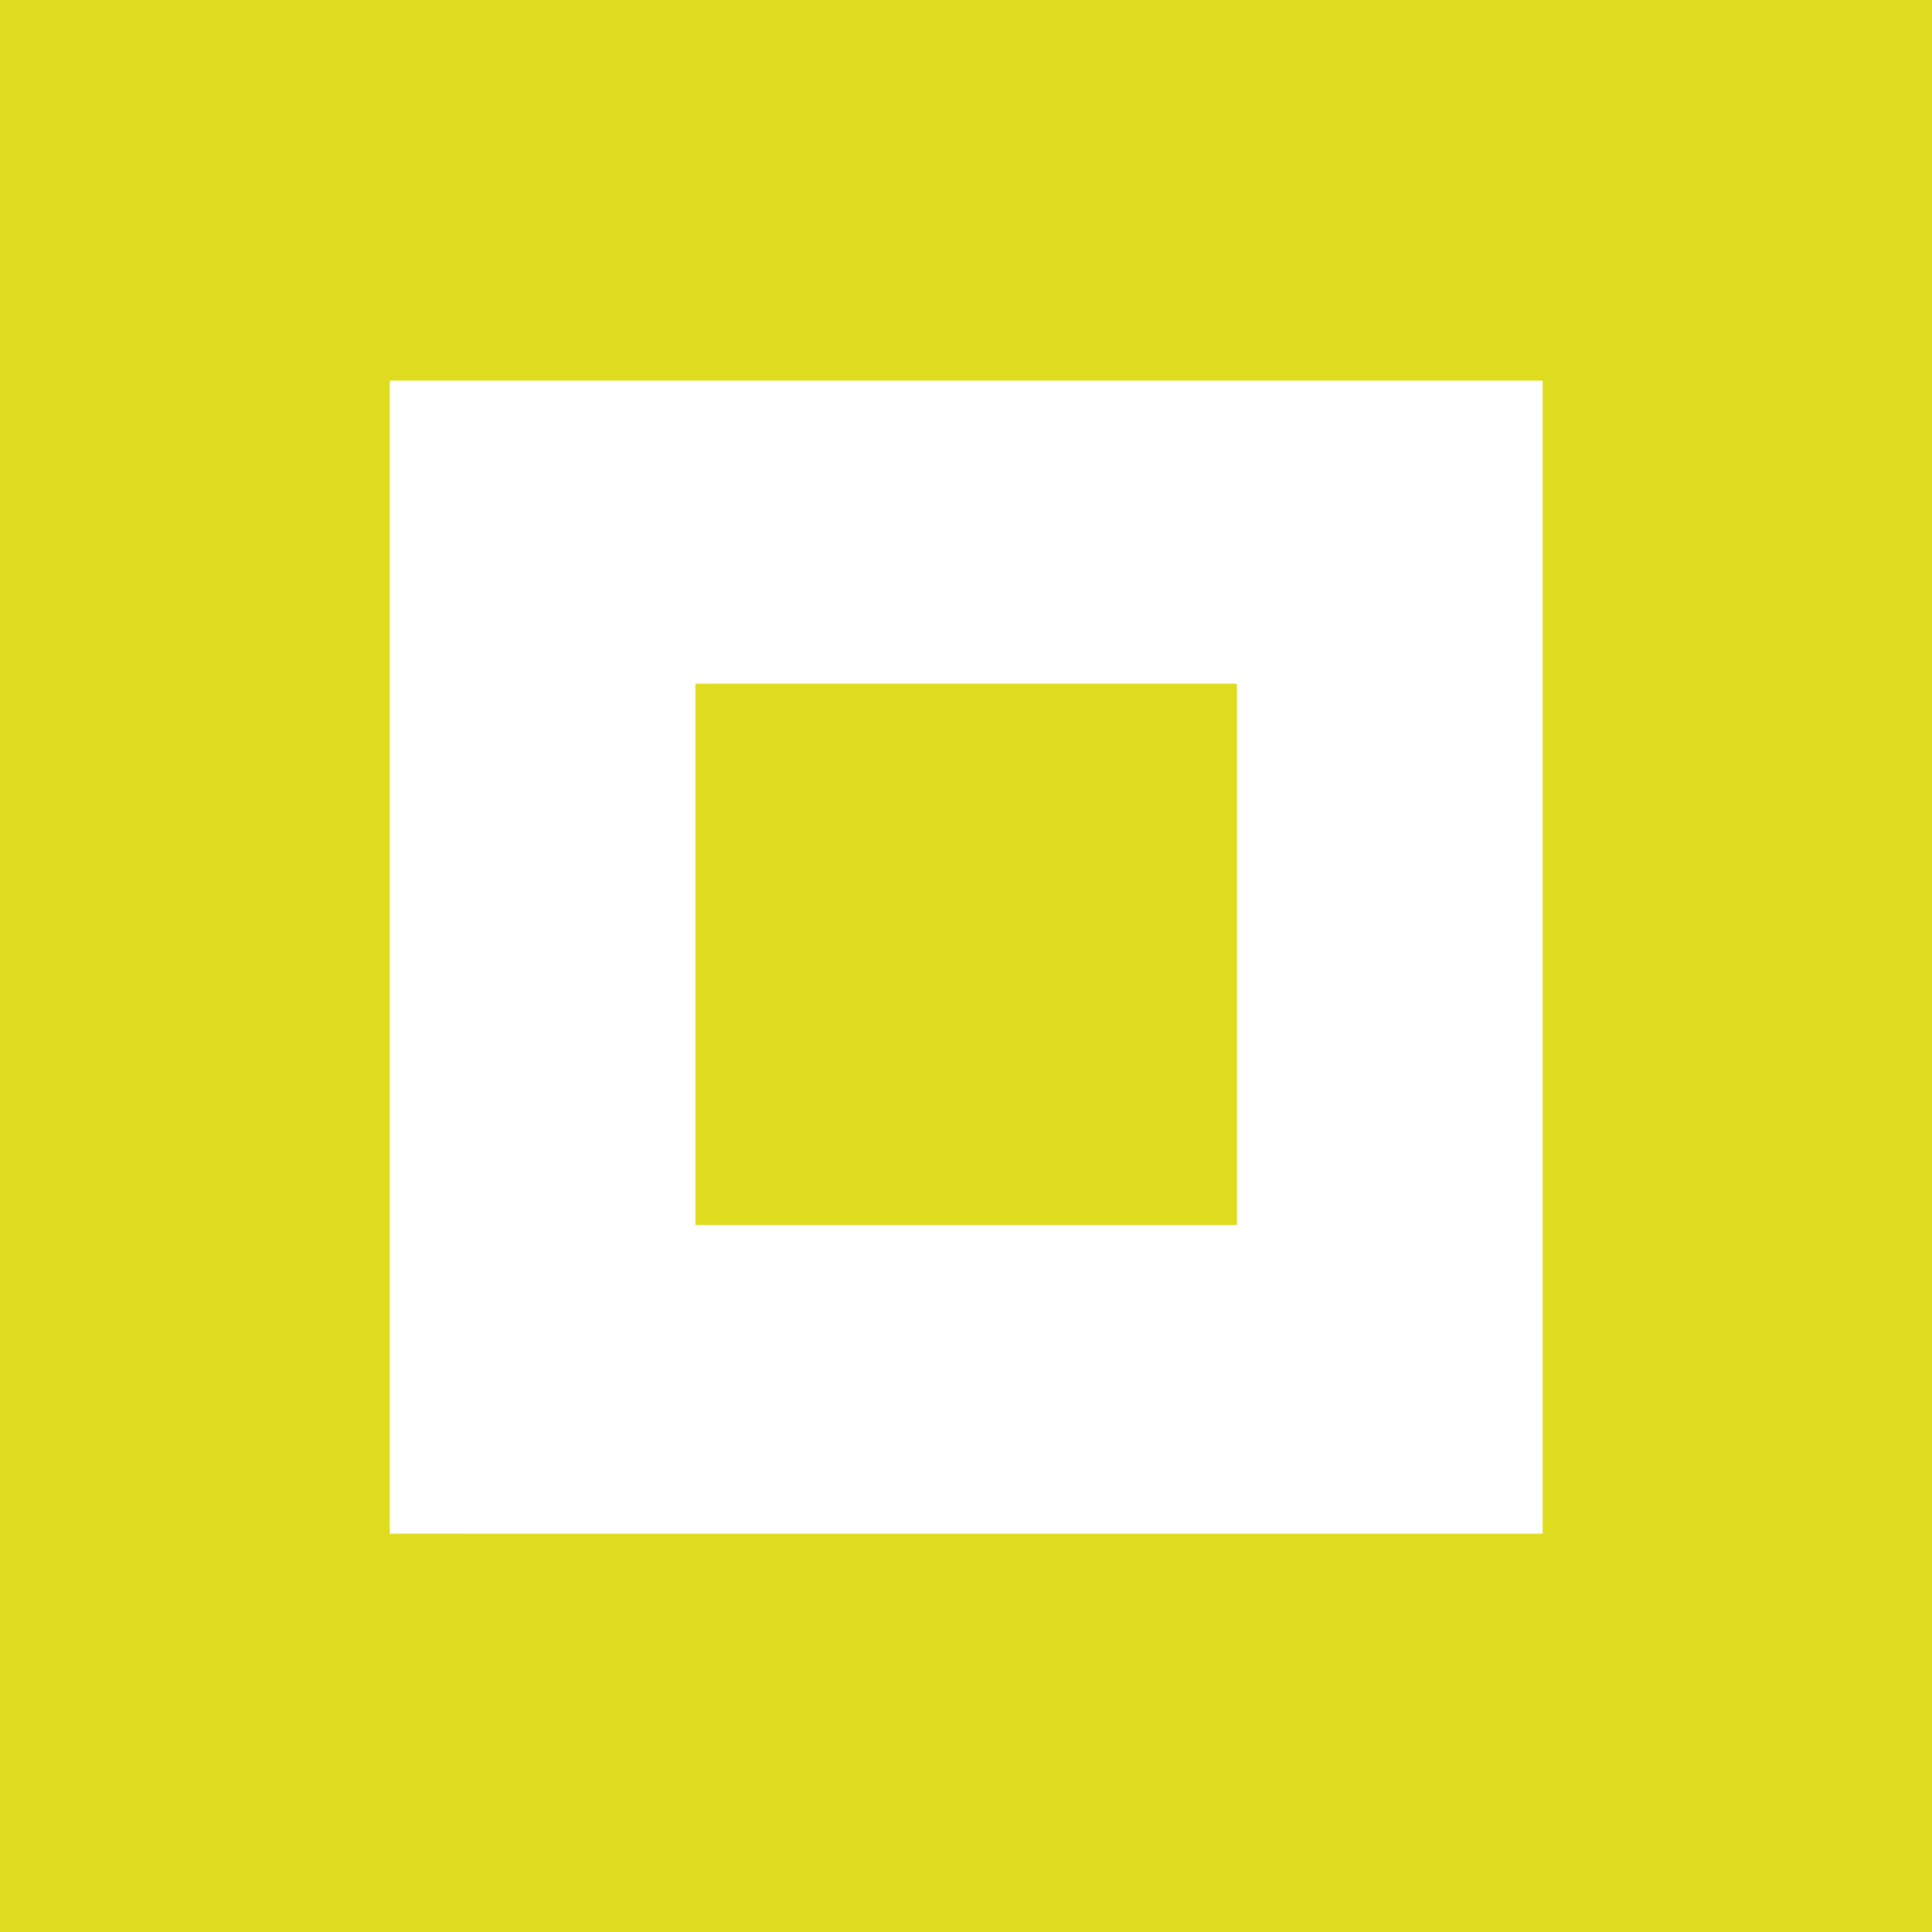
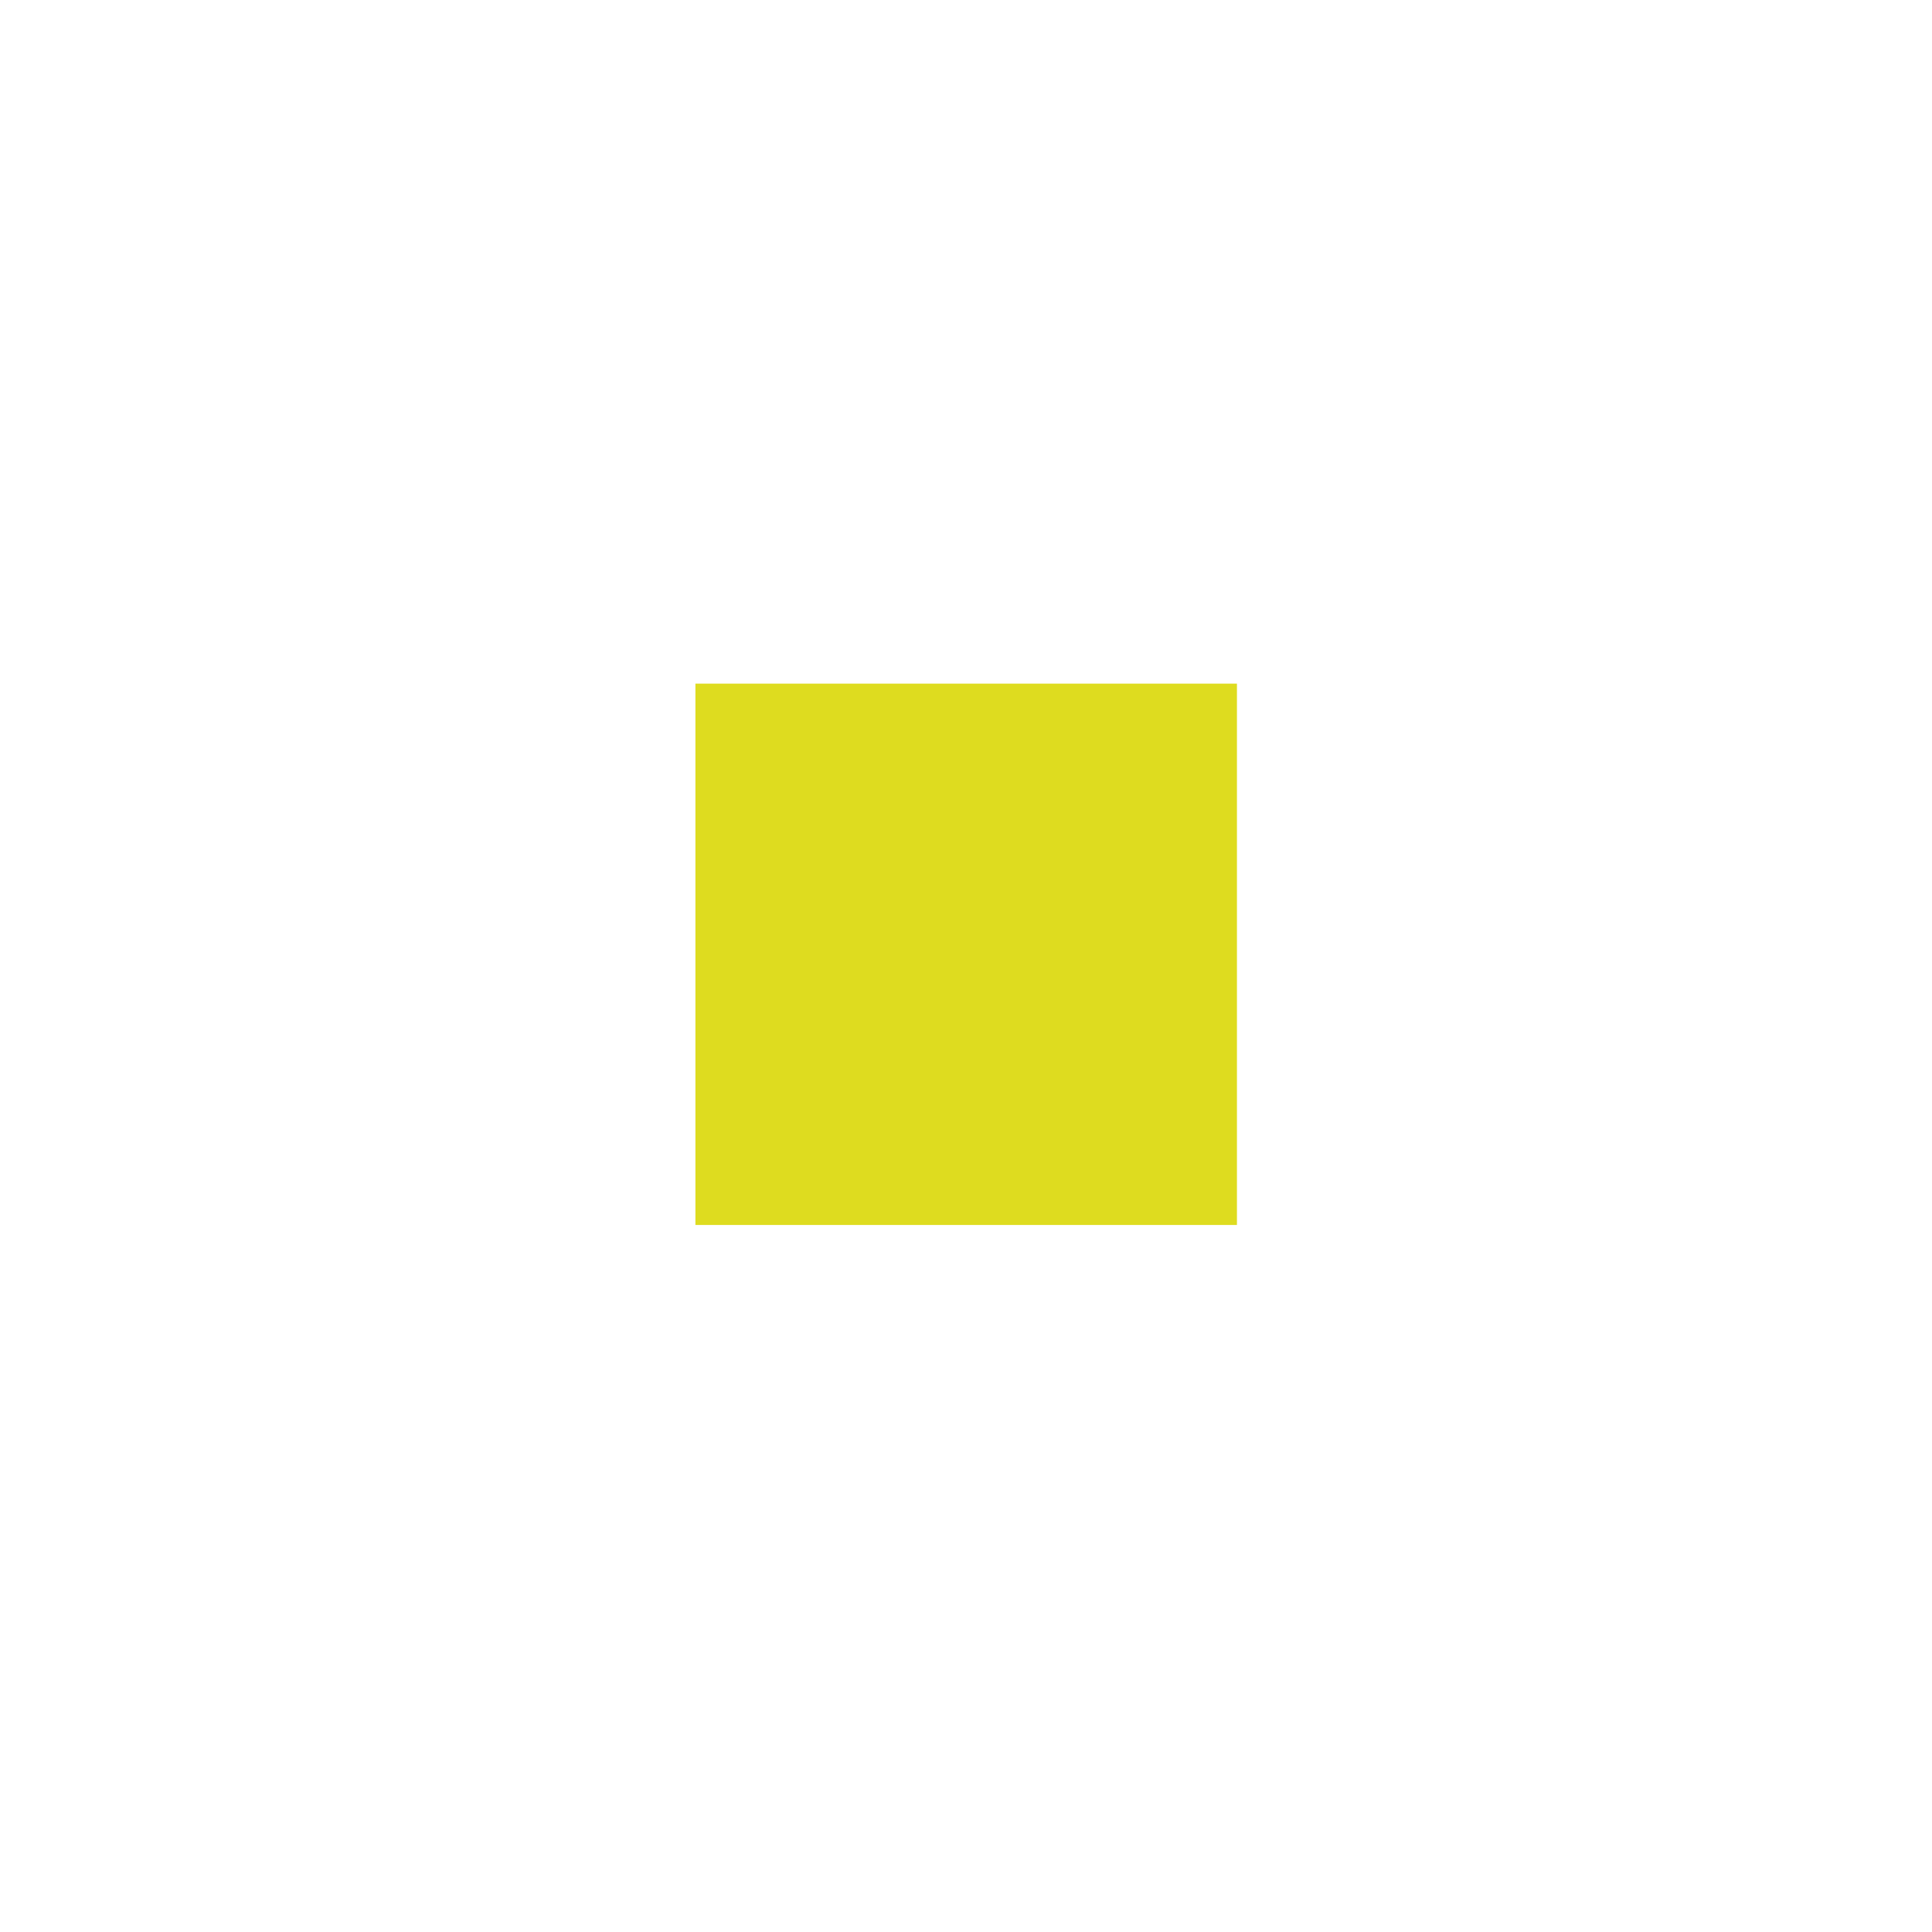
<svg xmlns="http://www.w3.org/2000/svg" version="1.1" viewBox="0 0 108.21 108.21">
  <defs>
    <style>
      .cls-1 {
        fill: #dedc1f;
      }
    </style>
  </defs>
  <g>
    <g id="Layer_1">
      <g id="Groupe_615">
-         <path id="Tracé_2325" class="cls-1" d="M21.83,21.32h64.57v64.58H21.83V21.32ZM0,108.21h108.21V0H0v108.21Z" />
        <rect id="Rectangle_347" class="cls-1" x="38.95" y="38.29" width="30.33" height="30.32" />
      </g>
    </g>
  </g>
</svg>